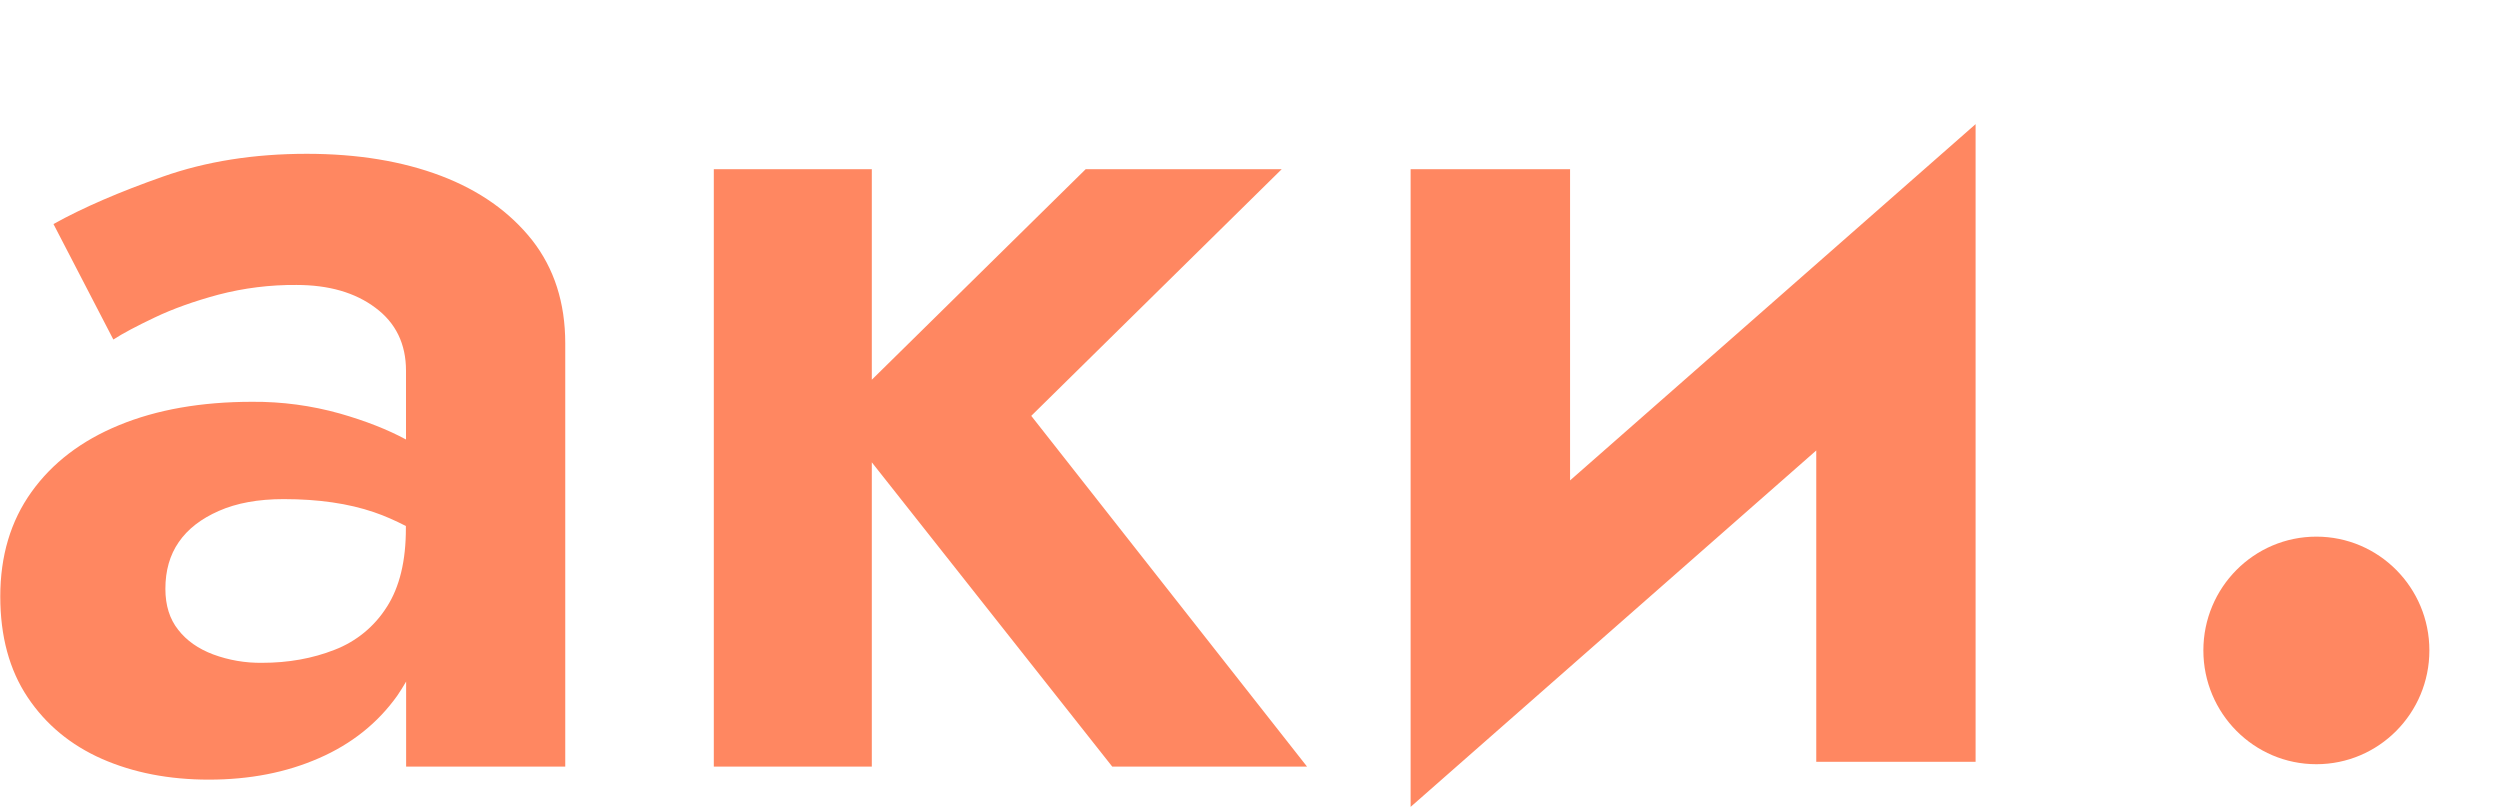
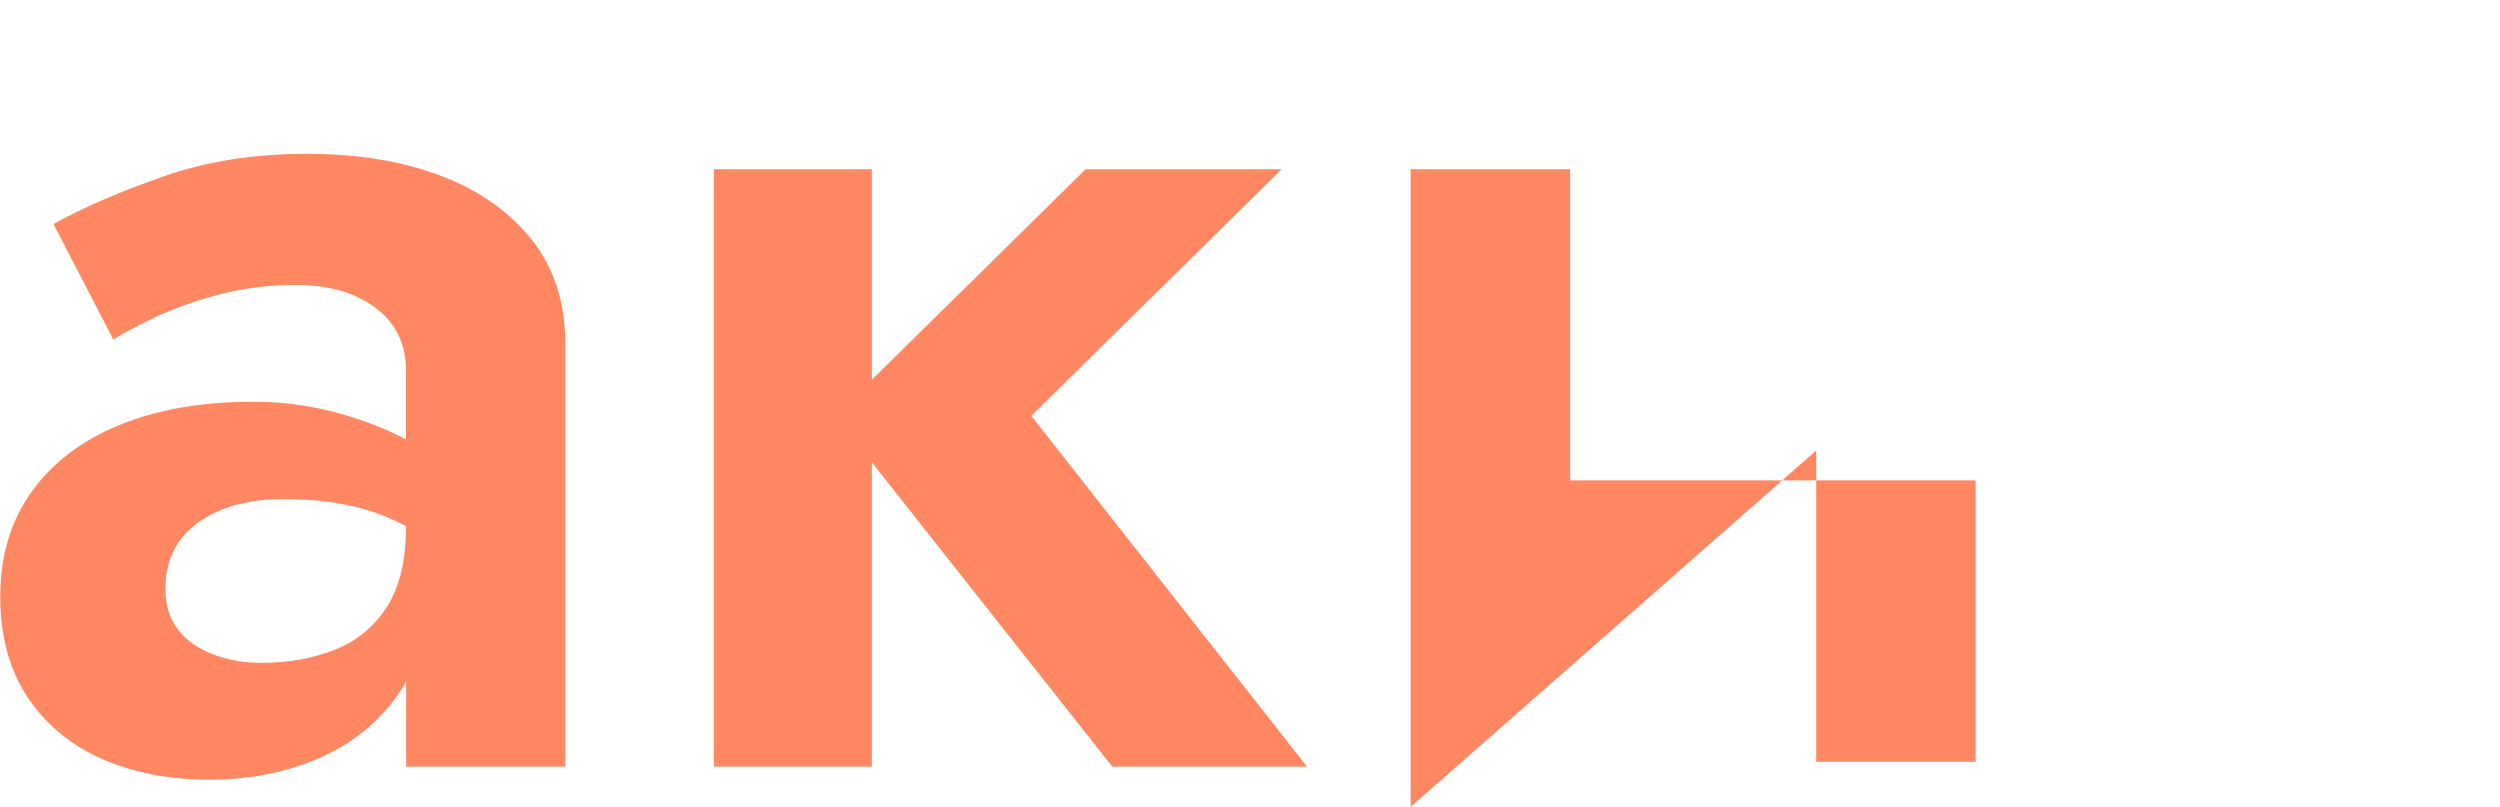
<svg xmlns="http://www.w3.org/2000/svg" width="189" height="61" viewBox="0 0 189 61" fill="none">
-   <path d="M33.337 13.293C30.413 12.186 27.037 11.628 23.188 11.628C19.212 11.628 15.588 12.198 12.321 13.35C9.053 14.499 6.289 15.687 4.042 16.937L8.569 25.669C9.278 25.207 10.31 24.661 11.697 24.001C13.072 23.344 14.674 22.772 16.502 22.279C18.432 21.774 20.42 21.526 22.416 21.543C24.856 21.543 26.845 22.115 28.381 23.267C29.919 24.407 30.694 25.998 30.694 28.027V33.226C29.317 32.48 27.651 31.823 25.695 31.263C23.537 30.657 21.303 30.358 19.061 30.376C15.212 30.376 11.858 30.967 9.008 32.14C6.15 33.313 3.946 35.002 2.377 37.198C0.806 39.392 0.021 42.025 0.021 45.096C0.021 48.103 0.709 50.647 2.086 52.709C3.461 54.773 5.344 56.329 7.709 57.373C10.083 58.415 12.772 58.94 15.793 58.94C18.867 58.94 21.641 58.403 24.114 57.317C26.585 56.242 28.556 54.663 30.028 52.601C30.267 52.251 30.492 51.891 30.703 51.524V57.953H42.733V25.953C42.733 22.88 41.894 20.283 40.229 18.155C38.542 16.027 36.25 14.401 33.337 13.293V13.293ZM29.241 45.886C28.314 47.362 26.929 48.498 25.296 49.124C23.63 49.781 21.801 50.109 19.814 50.109C18.552 50.126 17.298 49.911 16.115 49.474C14.986 49.047 14.107 48.432 13.469 47.608C12.826 46.797 12.503 45.767 12.503 44.516C12.503 43.144 12.836 41.959 13.514 40.983C14.192 39.997 15.2 39.216 16.545 38.625C17.891 38.031 19.522 37.733 21.447 37.733C24.081 37.733 26.349 38.064 28.275 38.723C29.092 38.998 29.886 39.359 30.684 39.765V39.906C30.694 42.388 30.209 44.385 29.243 45.886H29.241ZM96.898 12.791H82.078L65.909 28.708V12.791H53.964V57.955H65.909V34.951L84.086 57.955H98.812L77.963 31.439L96.898 12.791ZM118.697 36.319V12.791H106.643V61L137.309 34.055V57.593H149.355V9.385L118.697 36.319V36.319Z" fill="#FF8761" />
-   <path d="M175.118 57.774C179.836 57.774 183.661 53.922 183.661 49.171C183.661 44.42 179.836 40.57 175.118 40.57C170.4 40.57 166.575 44.42 166.575 49.171C166.575 53.924 170.402 57.774 175.118 57.774Z" fill="#FF8761" />
+   <path d="M33.337 13.293C30.413 12.186 27.037 11.628 23.188 11.628C19.212 11.628 15.588 12.198 12.321 13.35C9.053 14.499 6.289 15.687 4.042 16.937L8.569 25.669C9.278 25.207 10.31 24.661 11.697 24.001C13.072 23.344 14.674 22.772 16.502 22.279C18.432 21.774 20.42 21.526 22.416 21.543C24.856 21.543 26.845 22.115 28.381 23.267C29.919 24.407 30.694 25.998 30.694 28.027V33.226C29.317 32.48 27.651 31.823 25.695 31.263C23.537 30.657 21.303 30.358 19.061 30.376C15.212 30.376 11.858 30.967 9.008 32.14C6.15 33.313 3.946 35.002 2.377 37.198C0.806 39.392 0.021 42.025 0.021 45.096C0.021 48.103 0.709 50.647 2.086 52.709C3.461 54.773 5.344 56.329 7.709 57.373C10.083 58.415 12.772 58.94 15.793 58.94C18.867 58.94 21.641 58.403 24.114 57.317C26.585 56.242 28.556 54.663 30.028 52.601C30.267 52.251 30.492 51.891 30.703 51.524V57.953H42.733V25.953C42.733 22.88 41.894 20.283 40.229 18.155C38.542 16.027 36.25 14.401 33.337 13.293V13.293ZM29.241 45.886C28.314 47.362 26.929 48.498 25.296 49.124C23.63 49.781 21.801 50.109 19.814 50.109C18.552 50.126 17.298 49.911 16.115 49.474C14.986 49.047 14.107 48.432 13.469 47.608C12.826 46.797 12.503 45.767 12.503 44.516C12.503 43.144 12.836 41.959 13.514 40.983C14.192 39.997 15.2 39.216 16.545 38.625C17.891 38.031 19.522 37.733 21.447 37.733C24.081 37.733 26.349 38.064 28.275 38.723C29.092 38.998 29.886 39.359 30.684 39.765V39.906C30.694 42.388 30.209 44.385 29.243 45.886H29.241ZM96.898 12.791H82.078L65.909 28.708V12.791H53.964V57.955H65.909V34.951L84.086 57.955H98.812L77.963 31.439L96.898 12.791ZM118.697 36.319V12.791H106.643V61L137.309 34.055V57.593H149.355V9.385V36.319Z" fill="#FF8761" />
</svg>